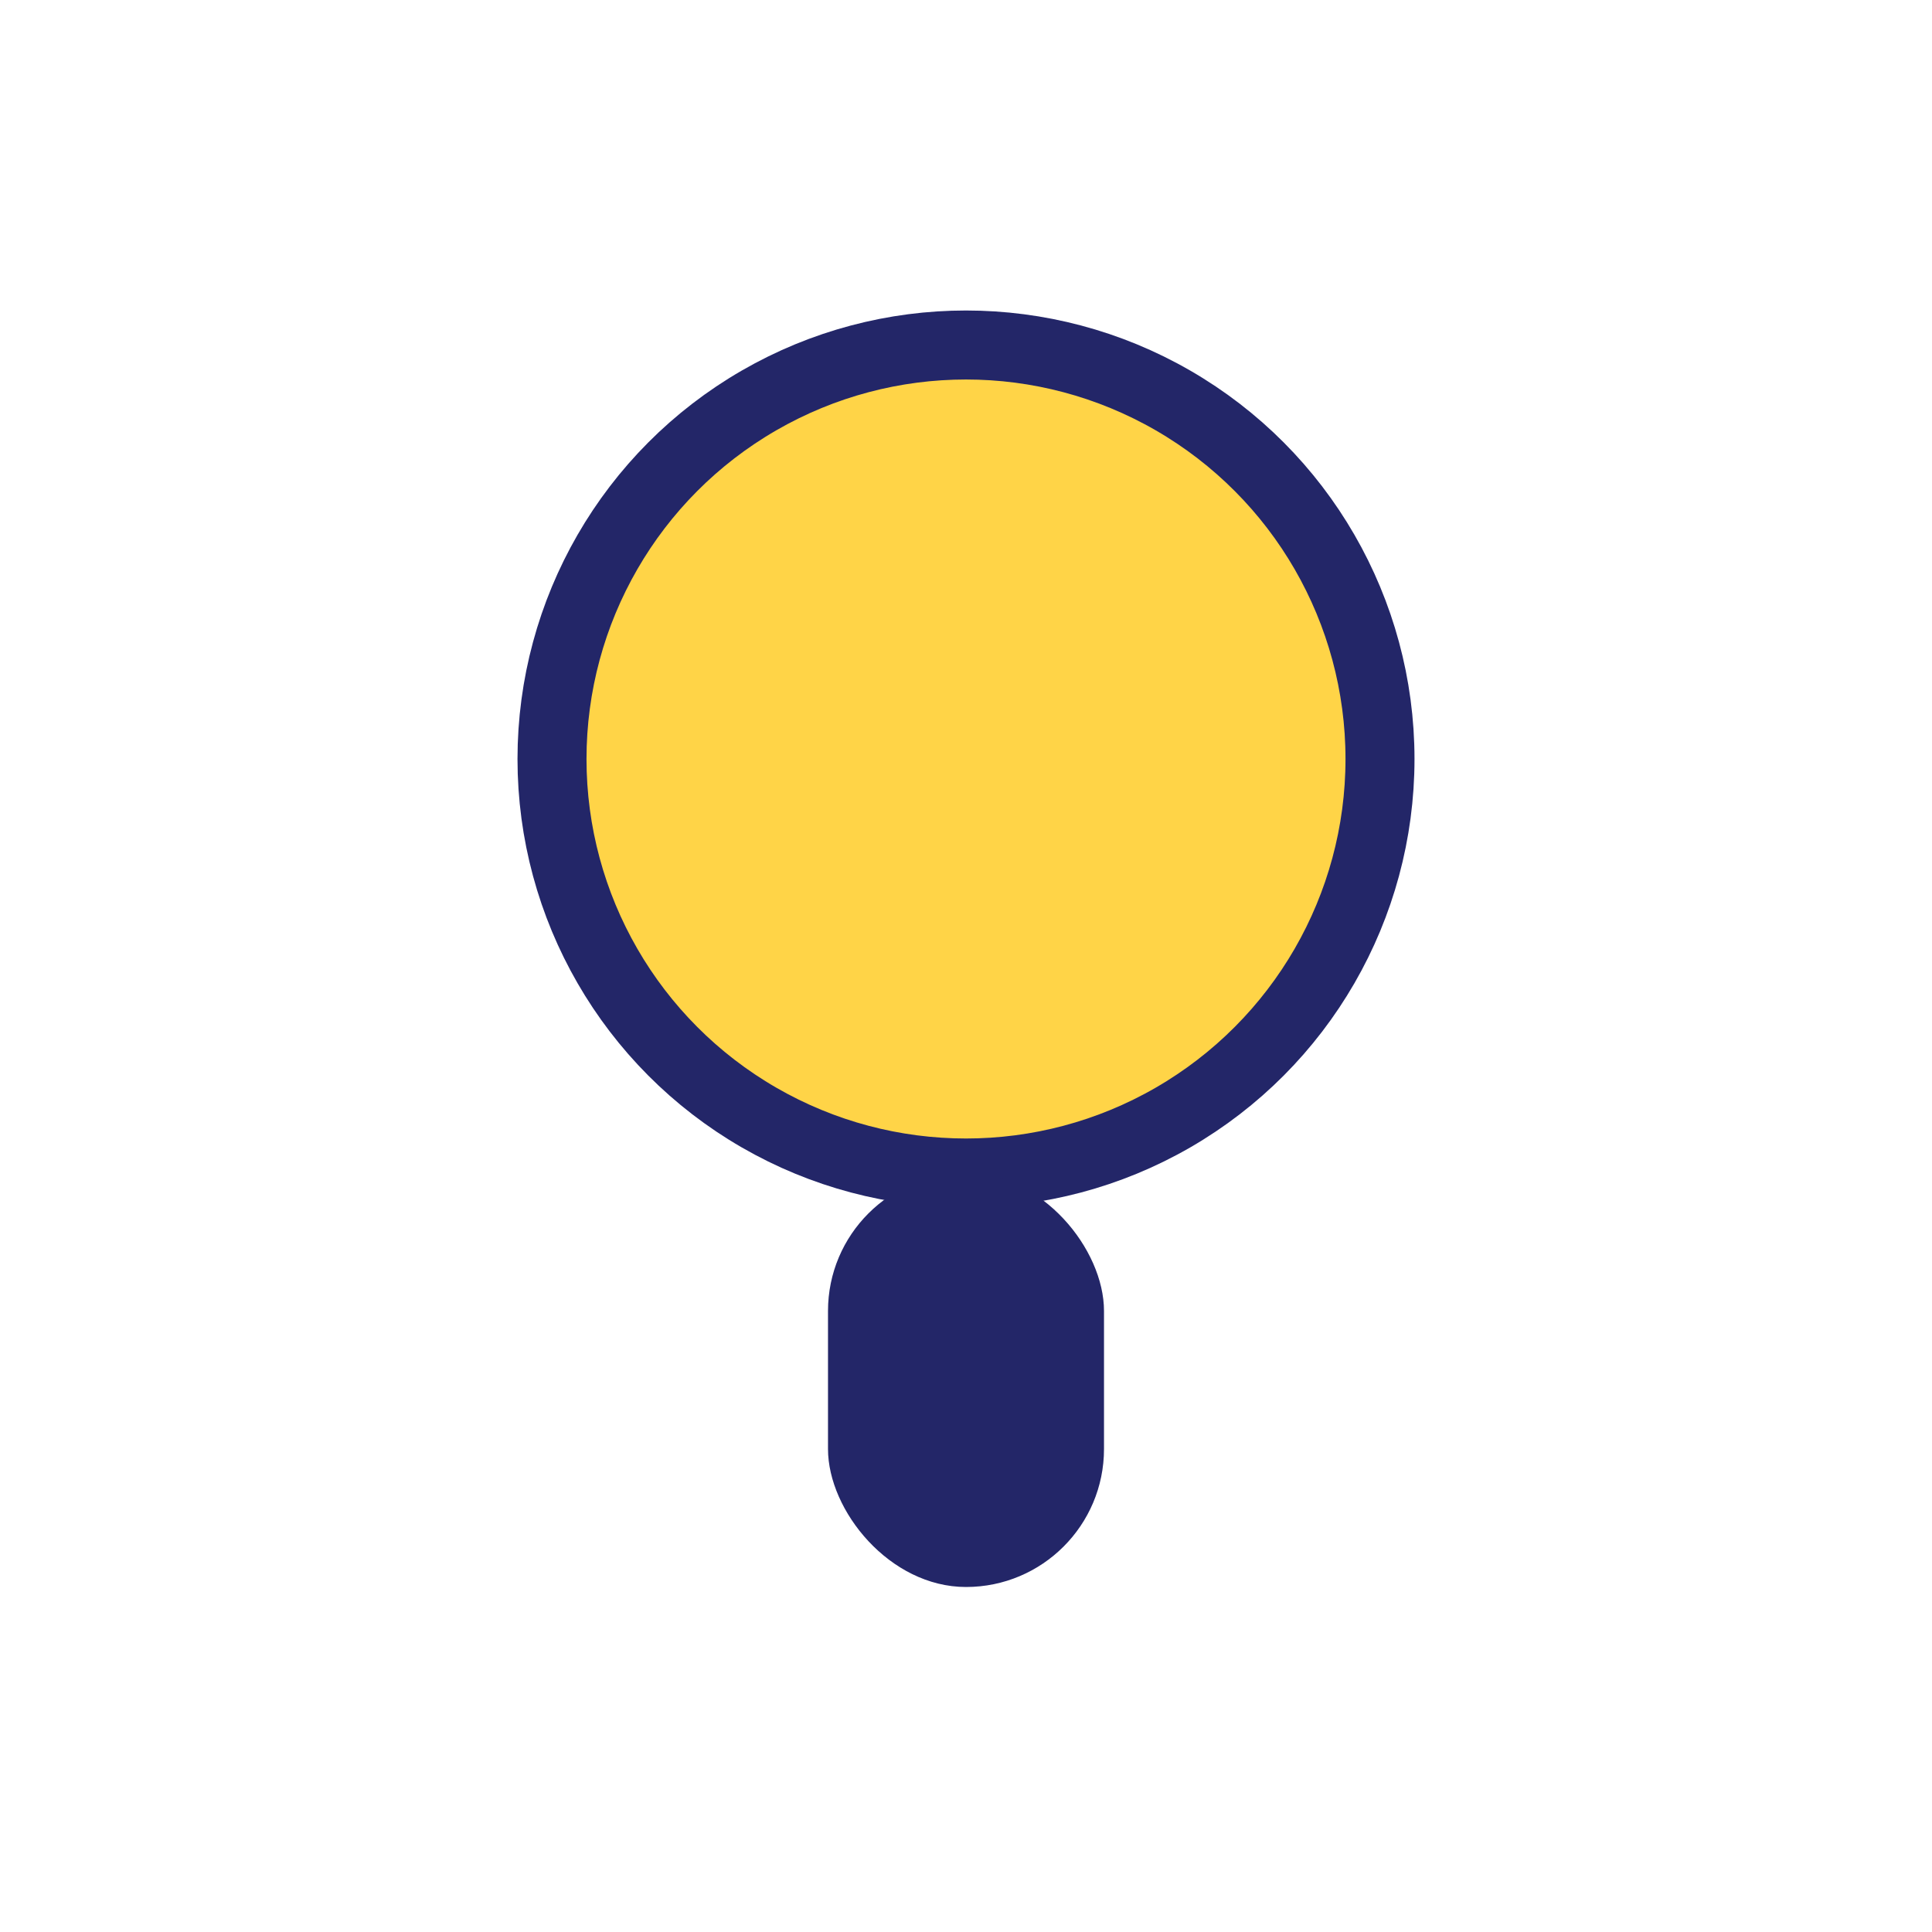
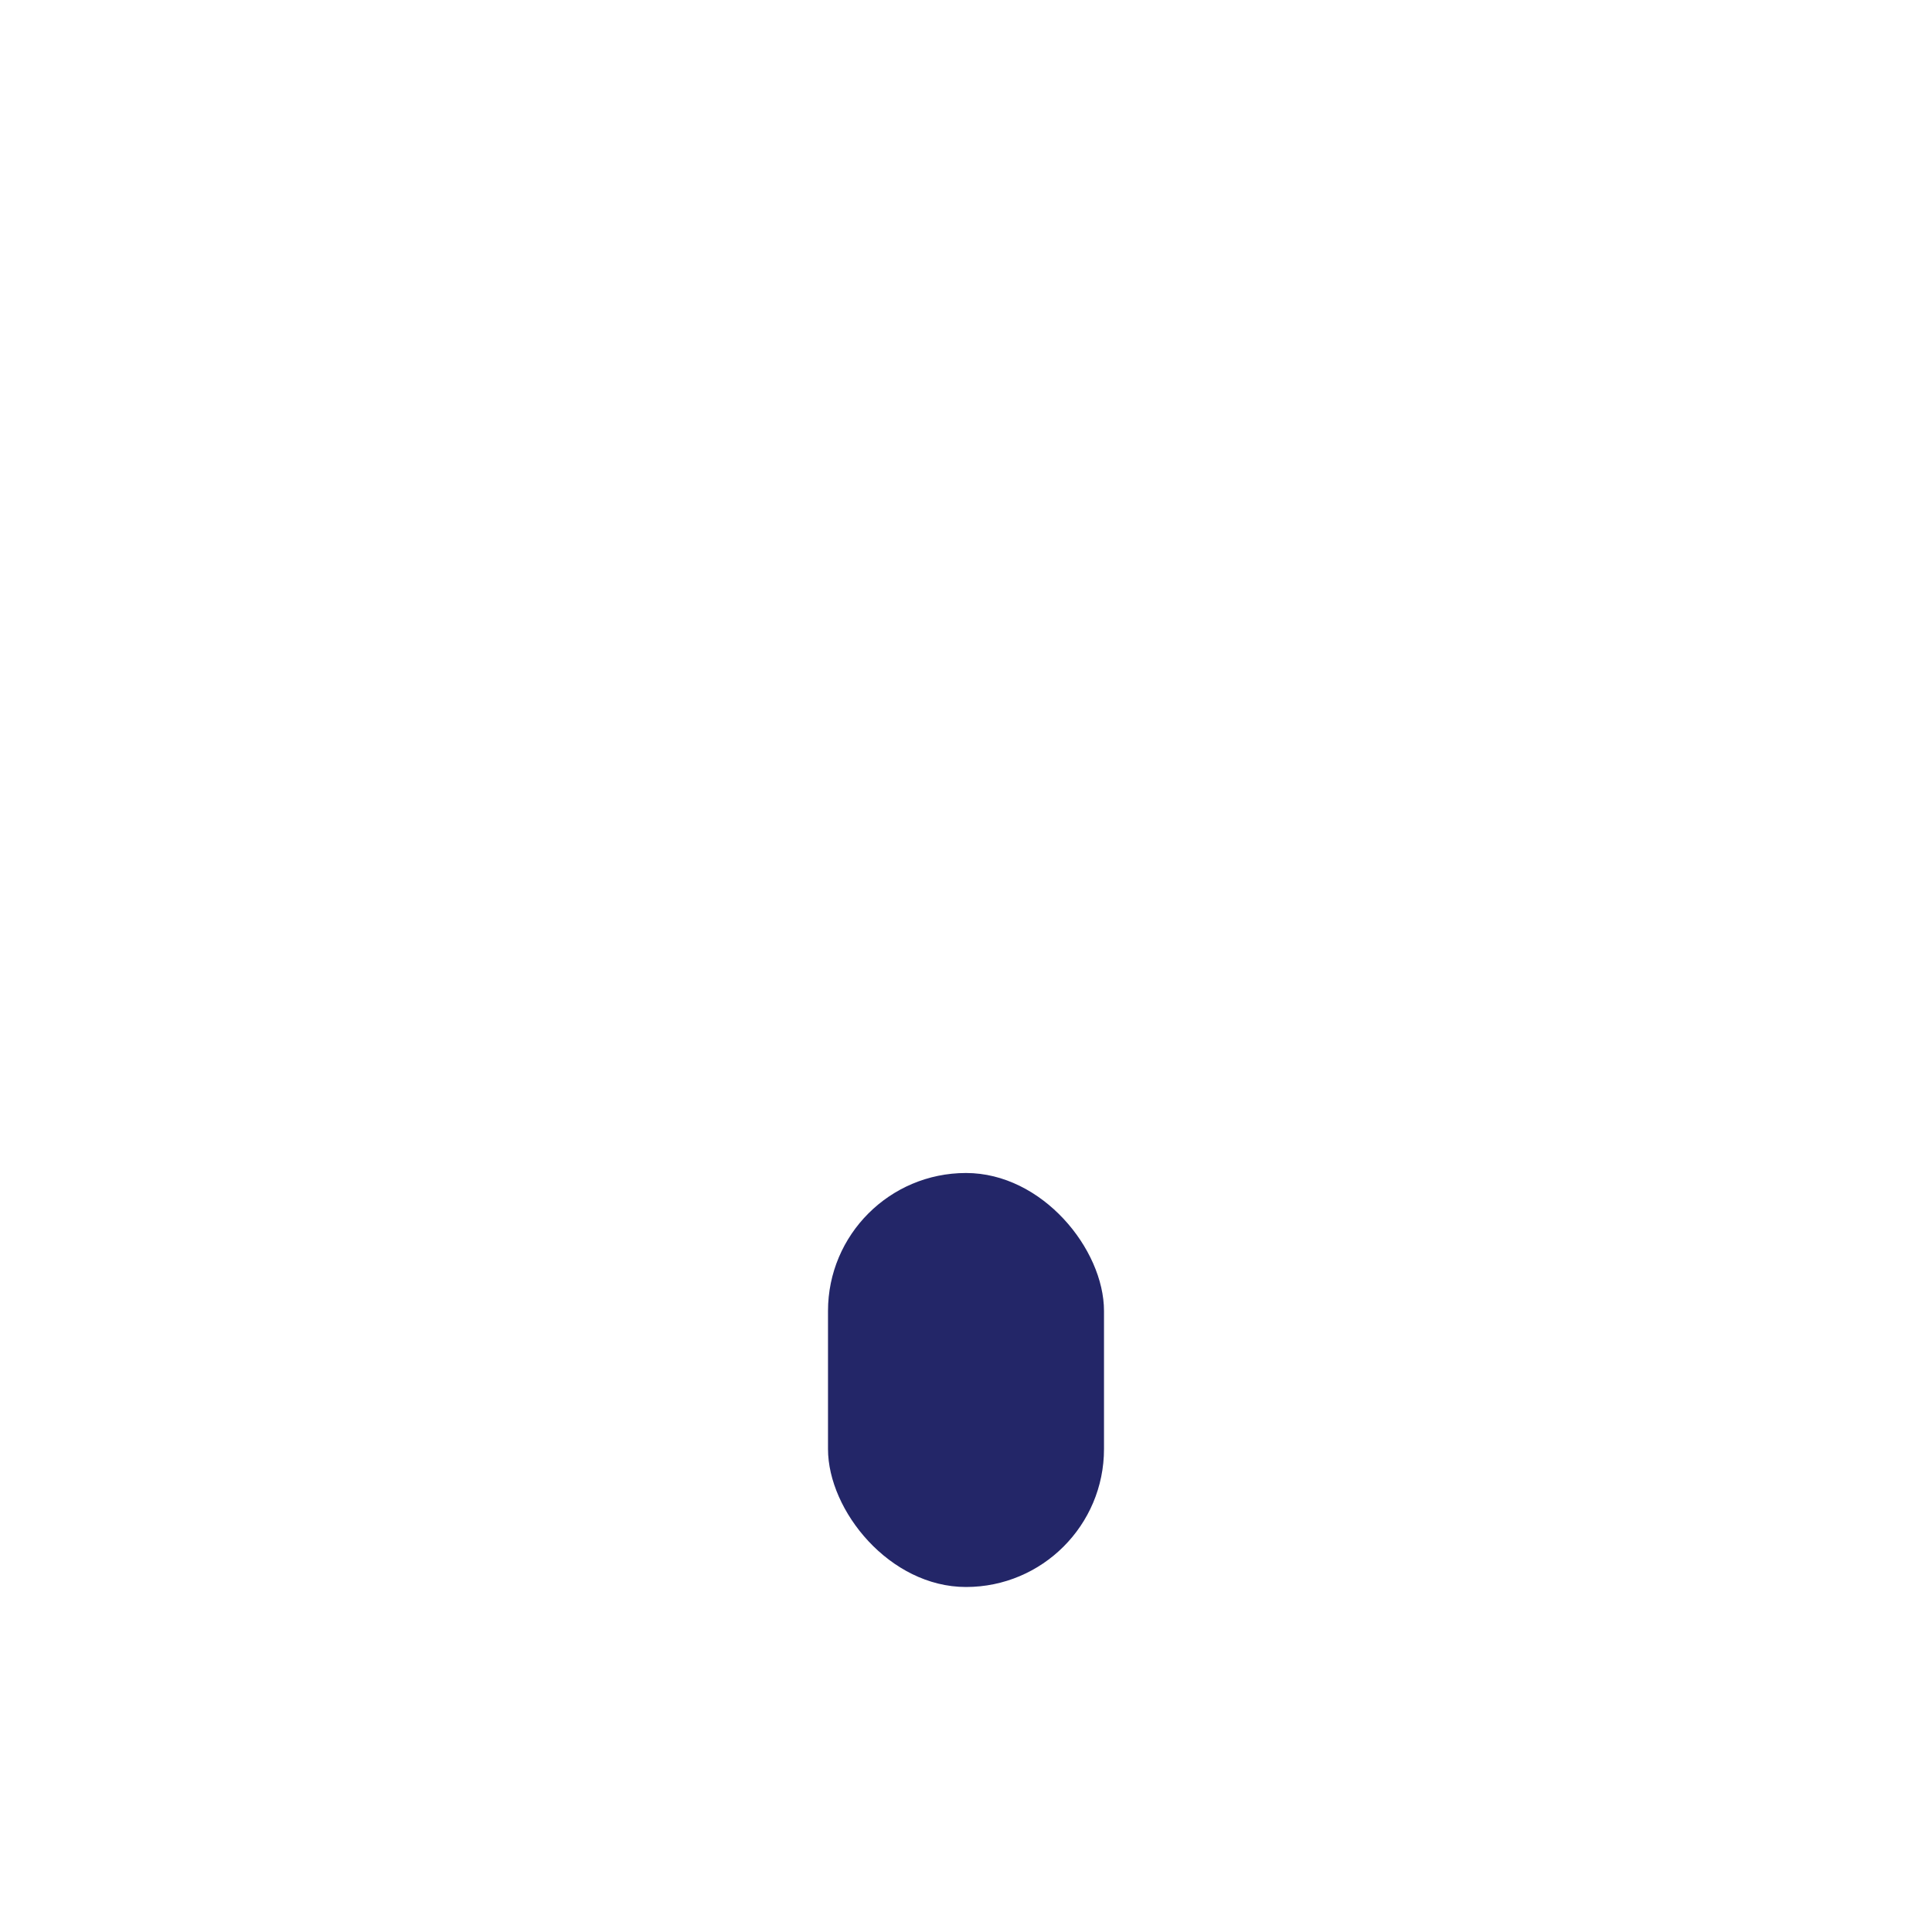
<svg xmlns="http://www.w3.org/2000/svg" width="28" height="28" viewBox="0 0 28 28">
-   <circle cx="14" cy="11" r="6" fill="#FFD447" stroke="#232668" stroke-width="1" />
  <rect x="12" y="17" width="4" height="6" rx="2" fill="#232668" />
</svg>